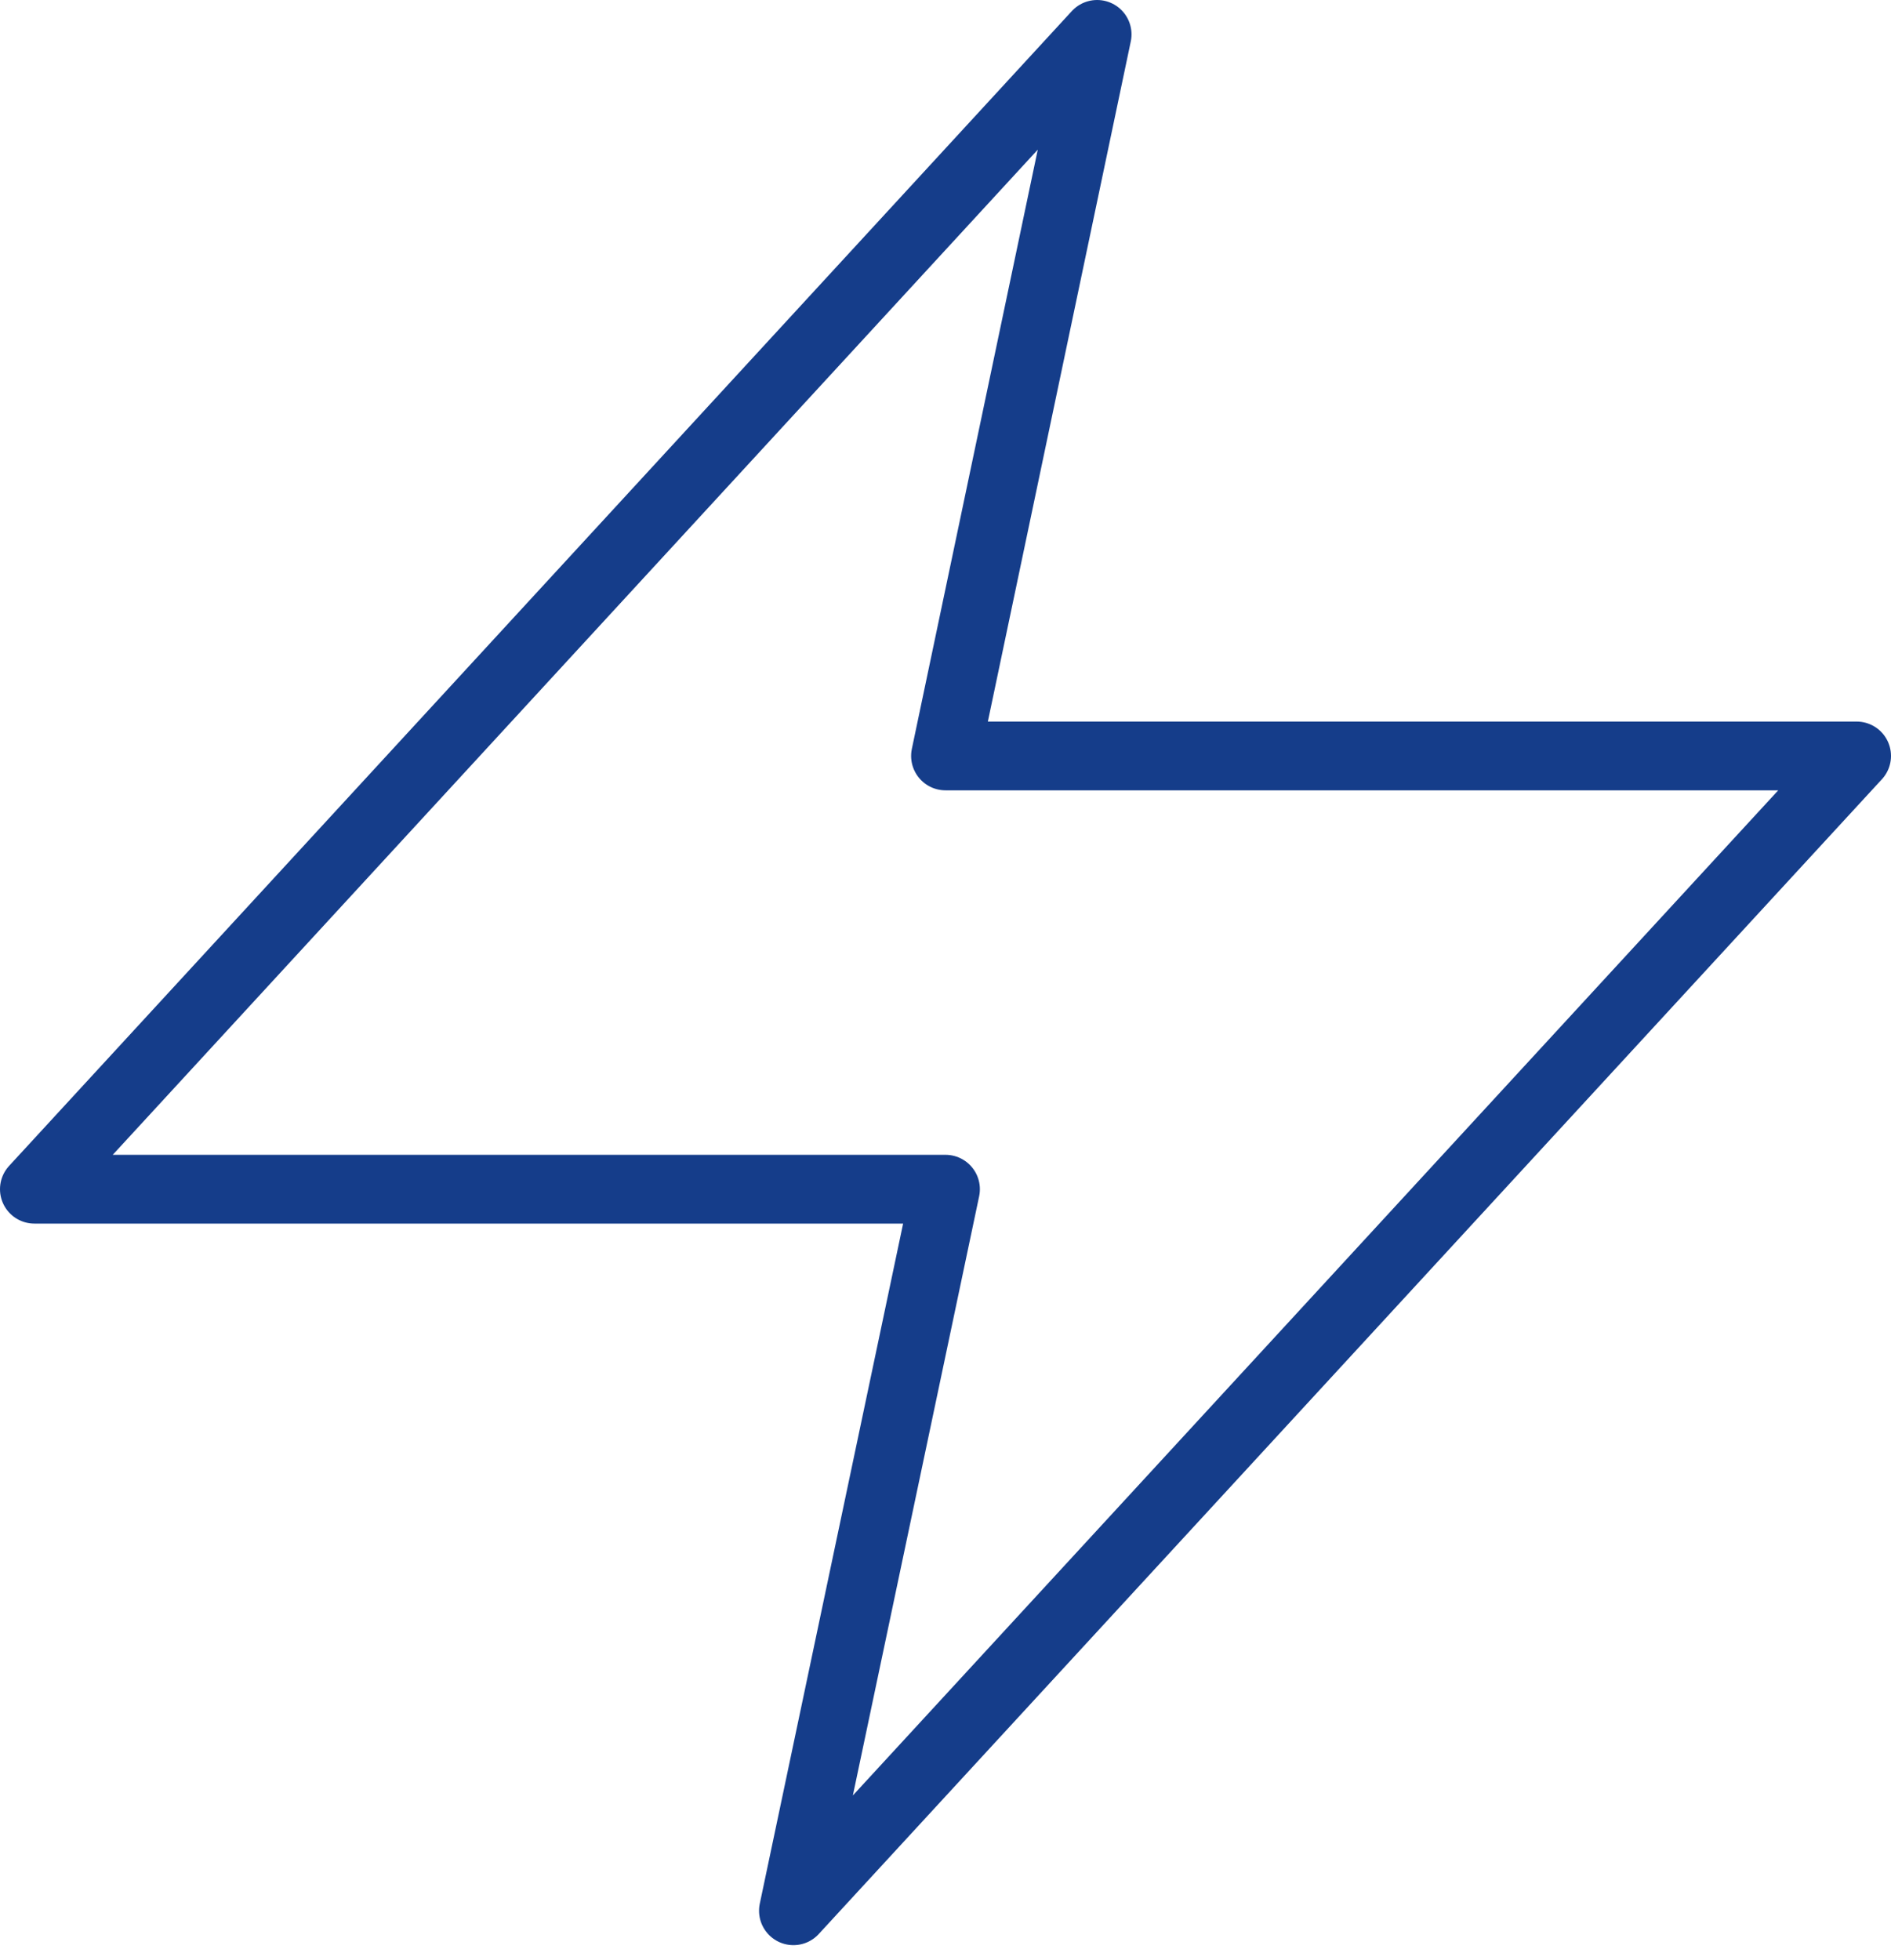
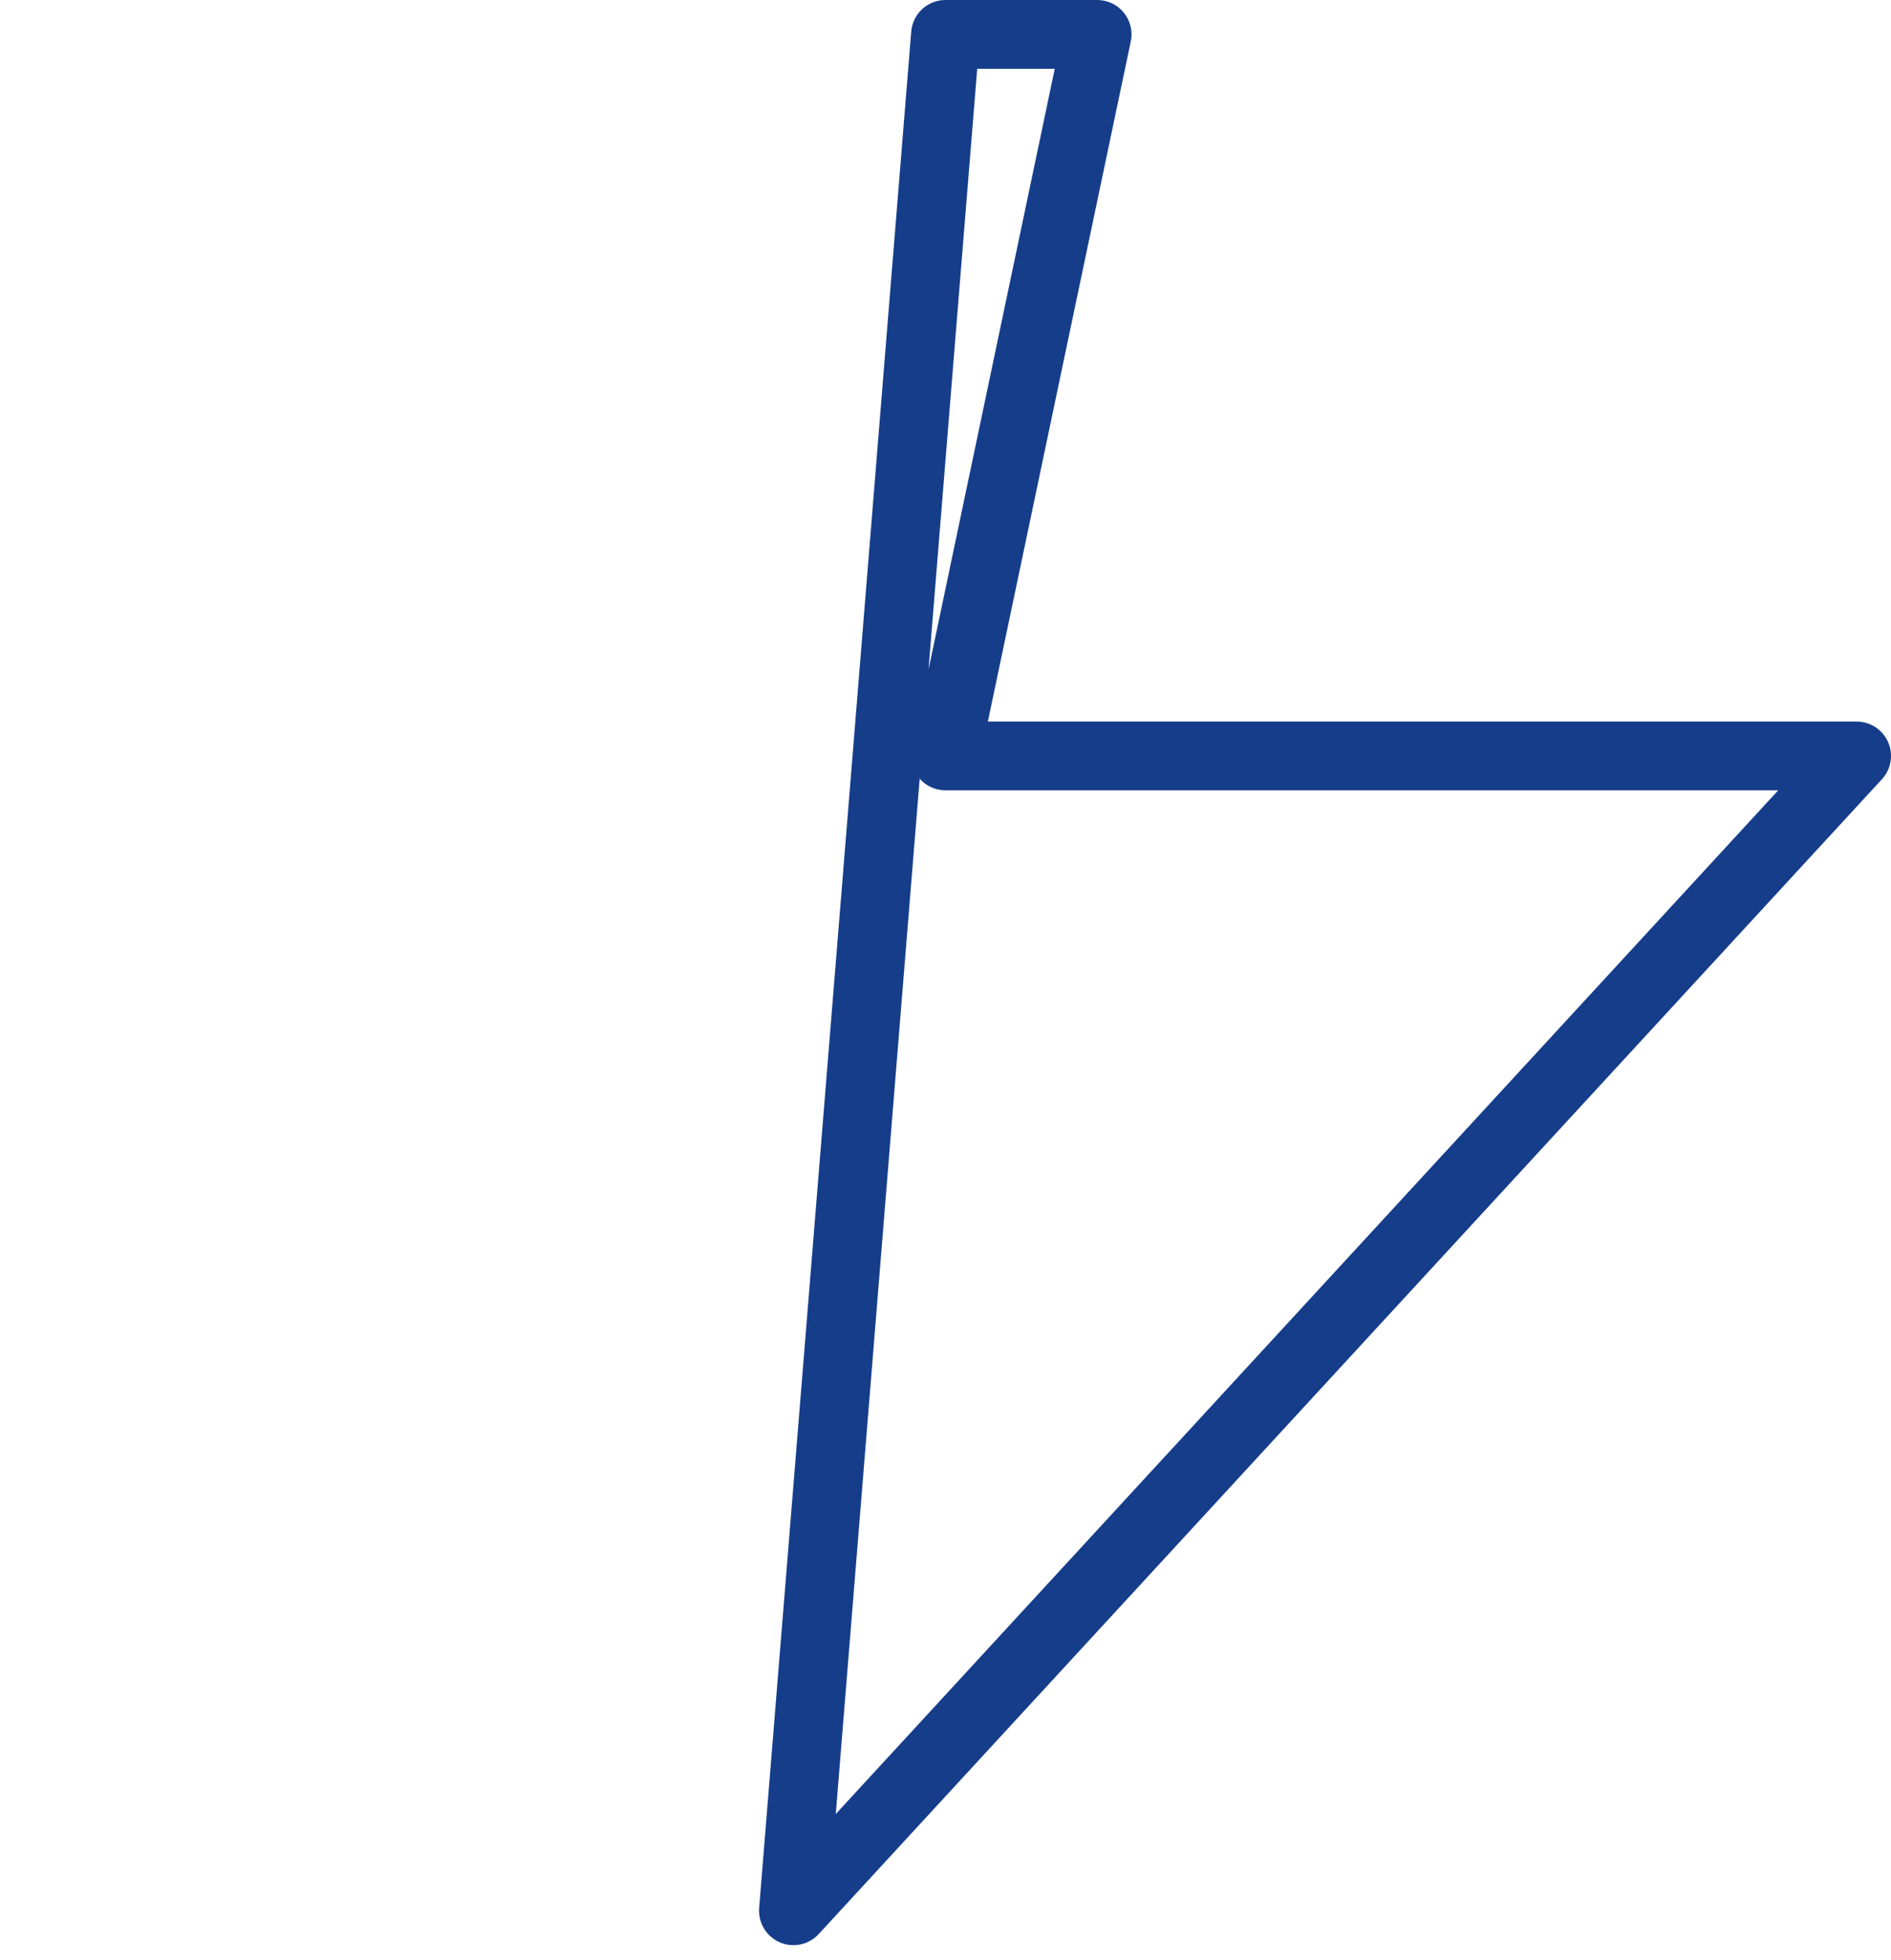
<svg xmlns="http://www.w3.org/2000/svg" width="55" height="57" viewBox="0 0 55 57" fill="none">
-   <path d="M31.91 1L1 34.585H27.5L23.077 55.57L54 21.985H27.5L31.91 1Z" stroke="#153D8A" stroke-width="2" stroke-linecap="round" stroke-linejoin="round" />
+   <path d="M31.91 1H27.5L23.077 55.57L54 21.985H27.5L31.91 1Z" stroke="#153D8A" stroke-width="2" stroke-linecap="round" stroke-linejoin="round" />
</svg>